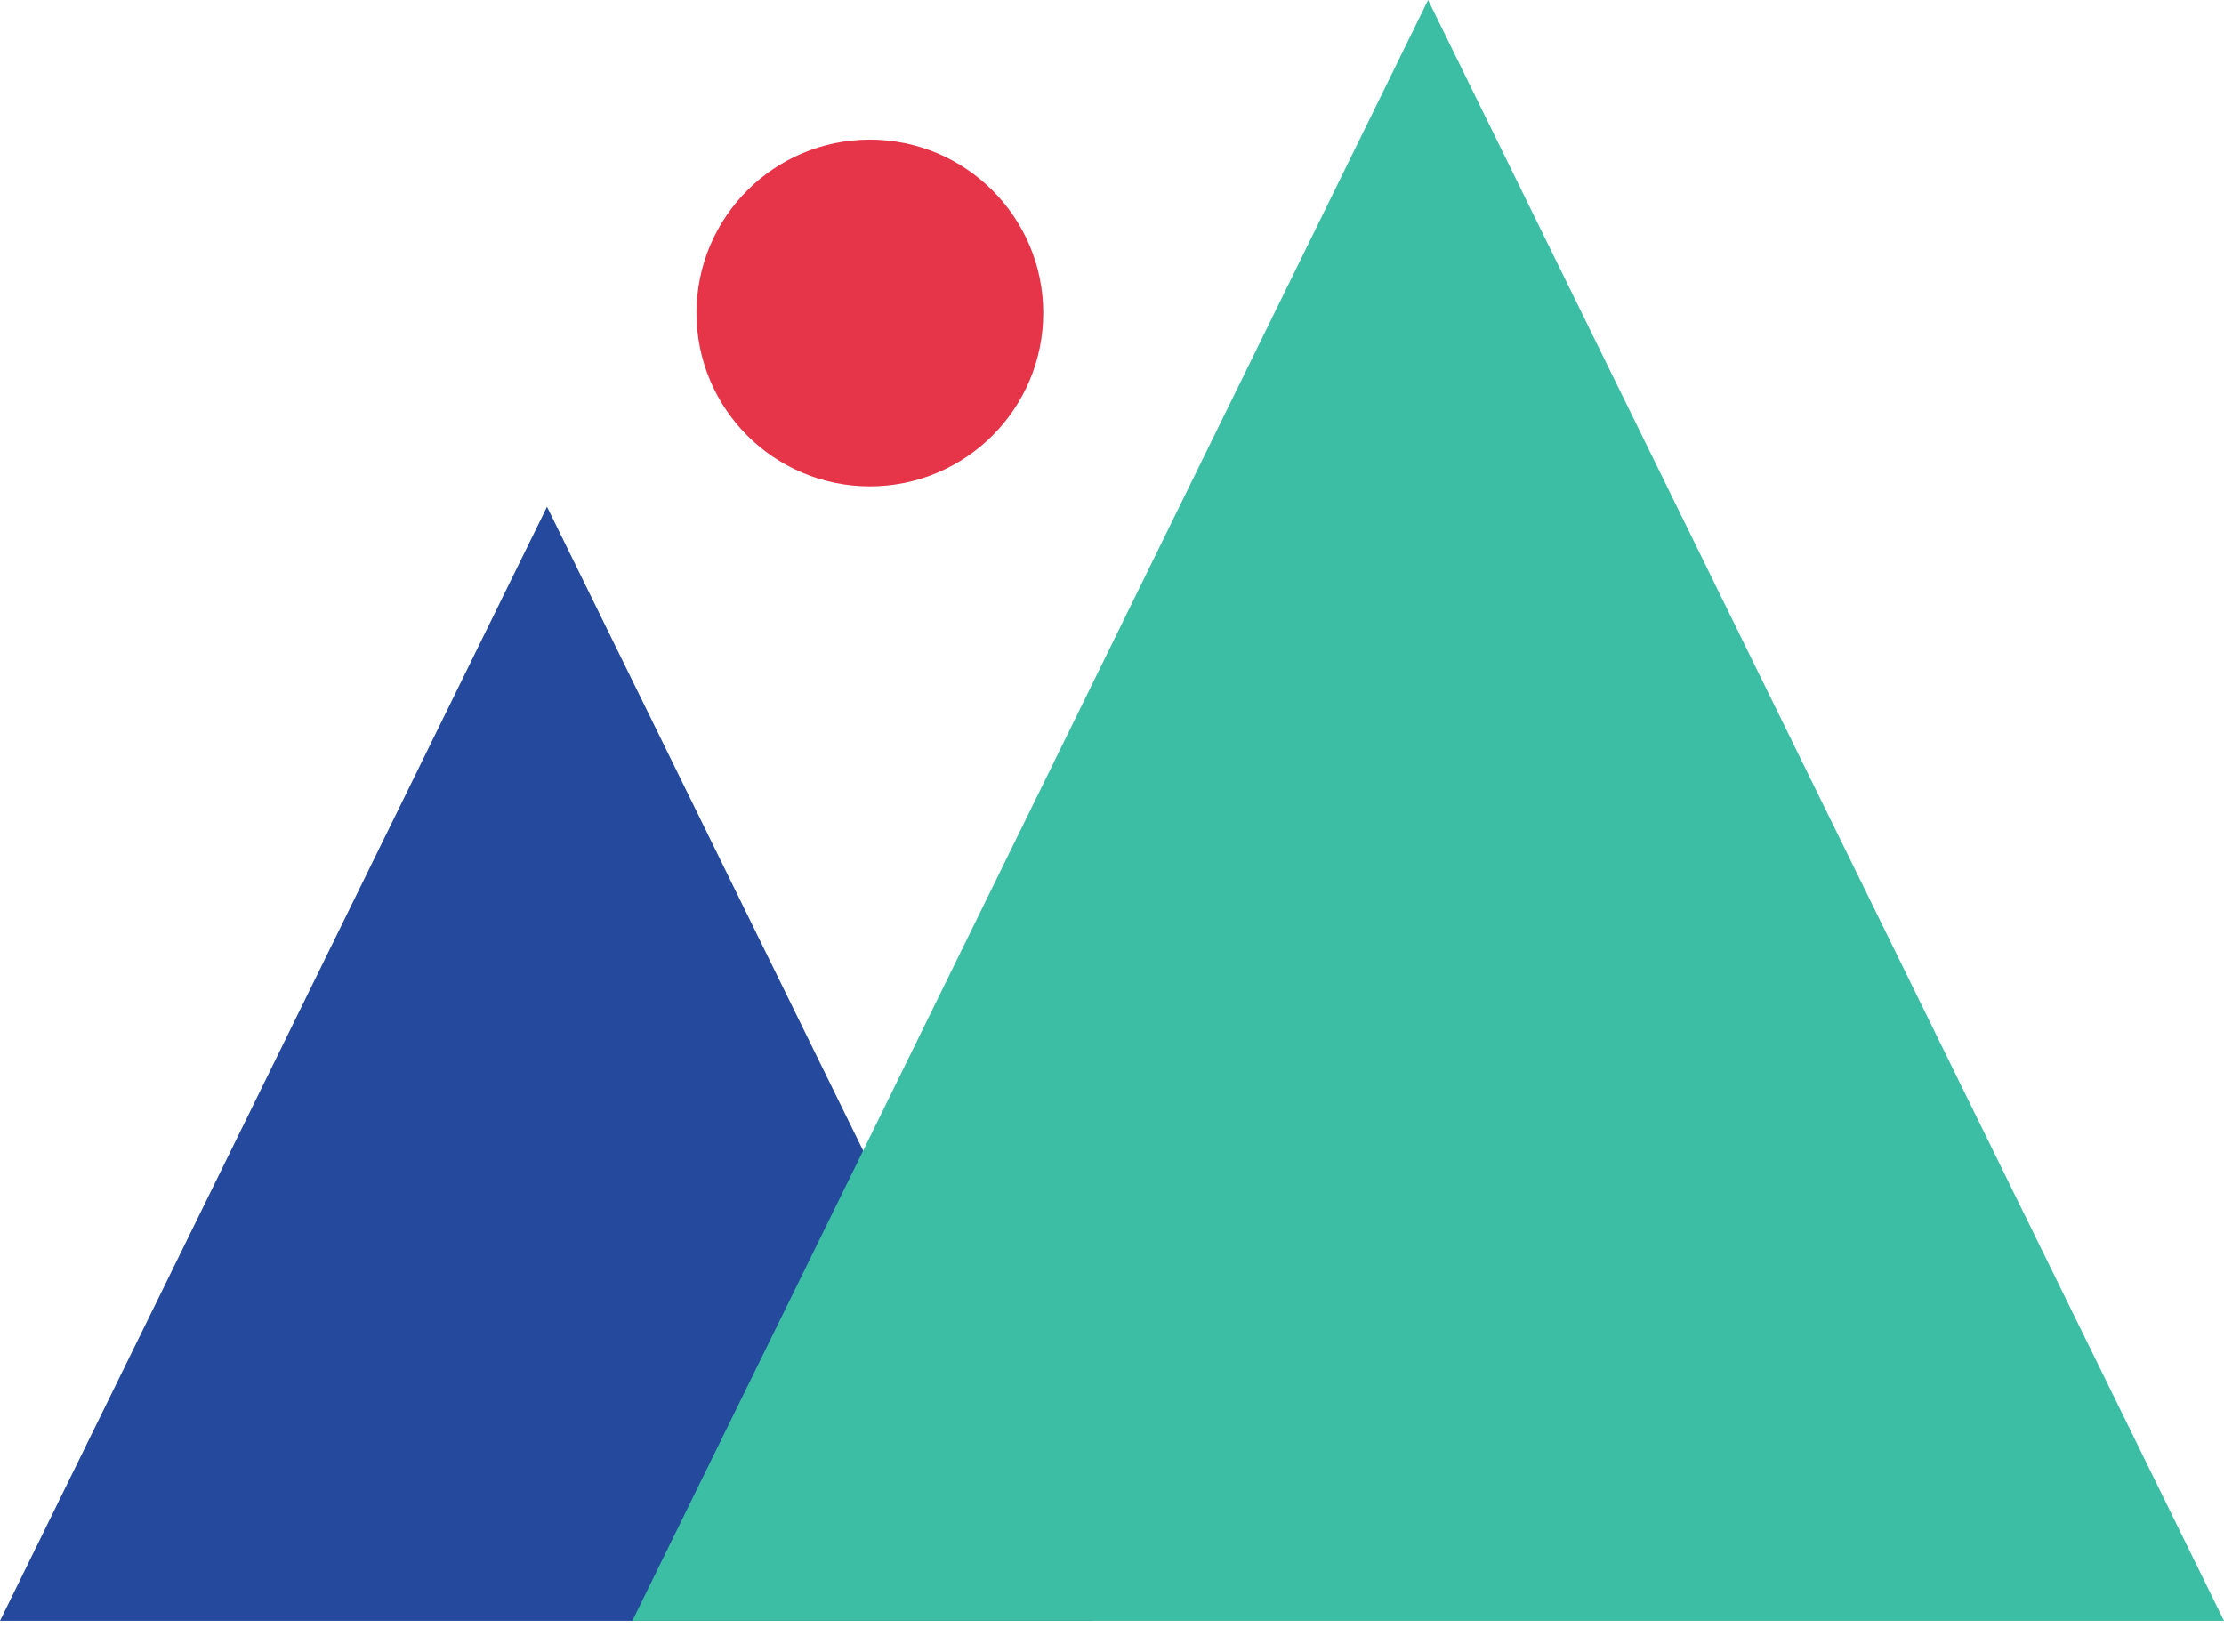
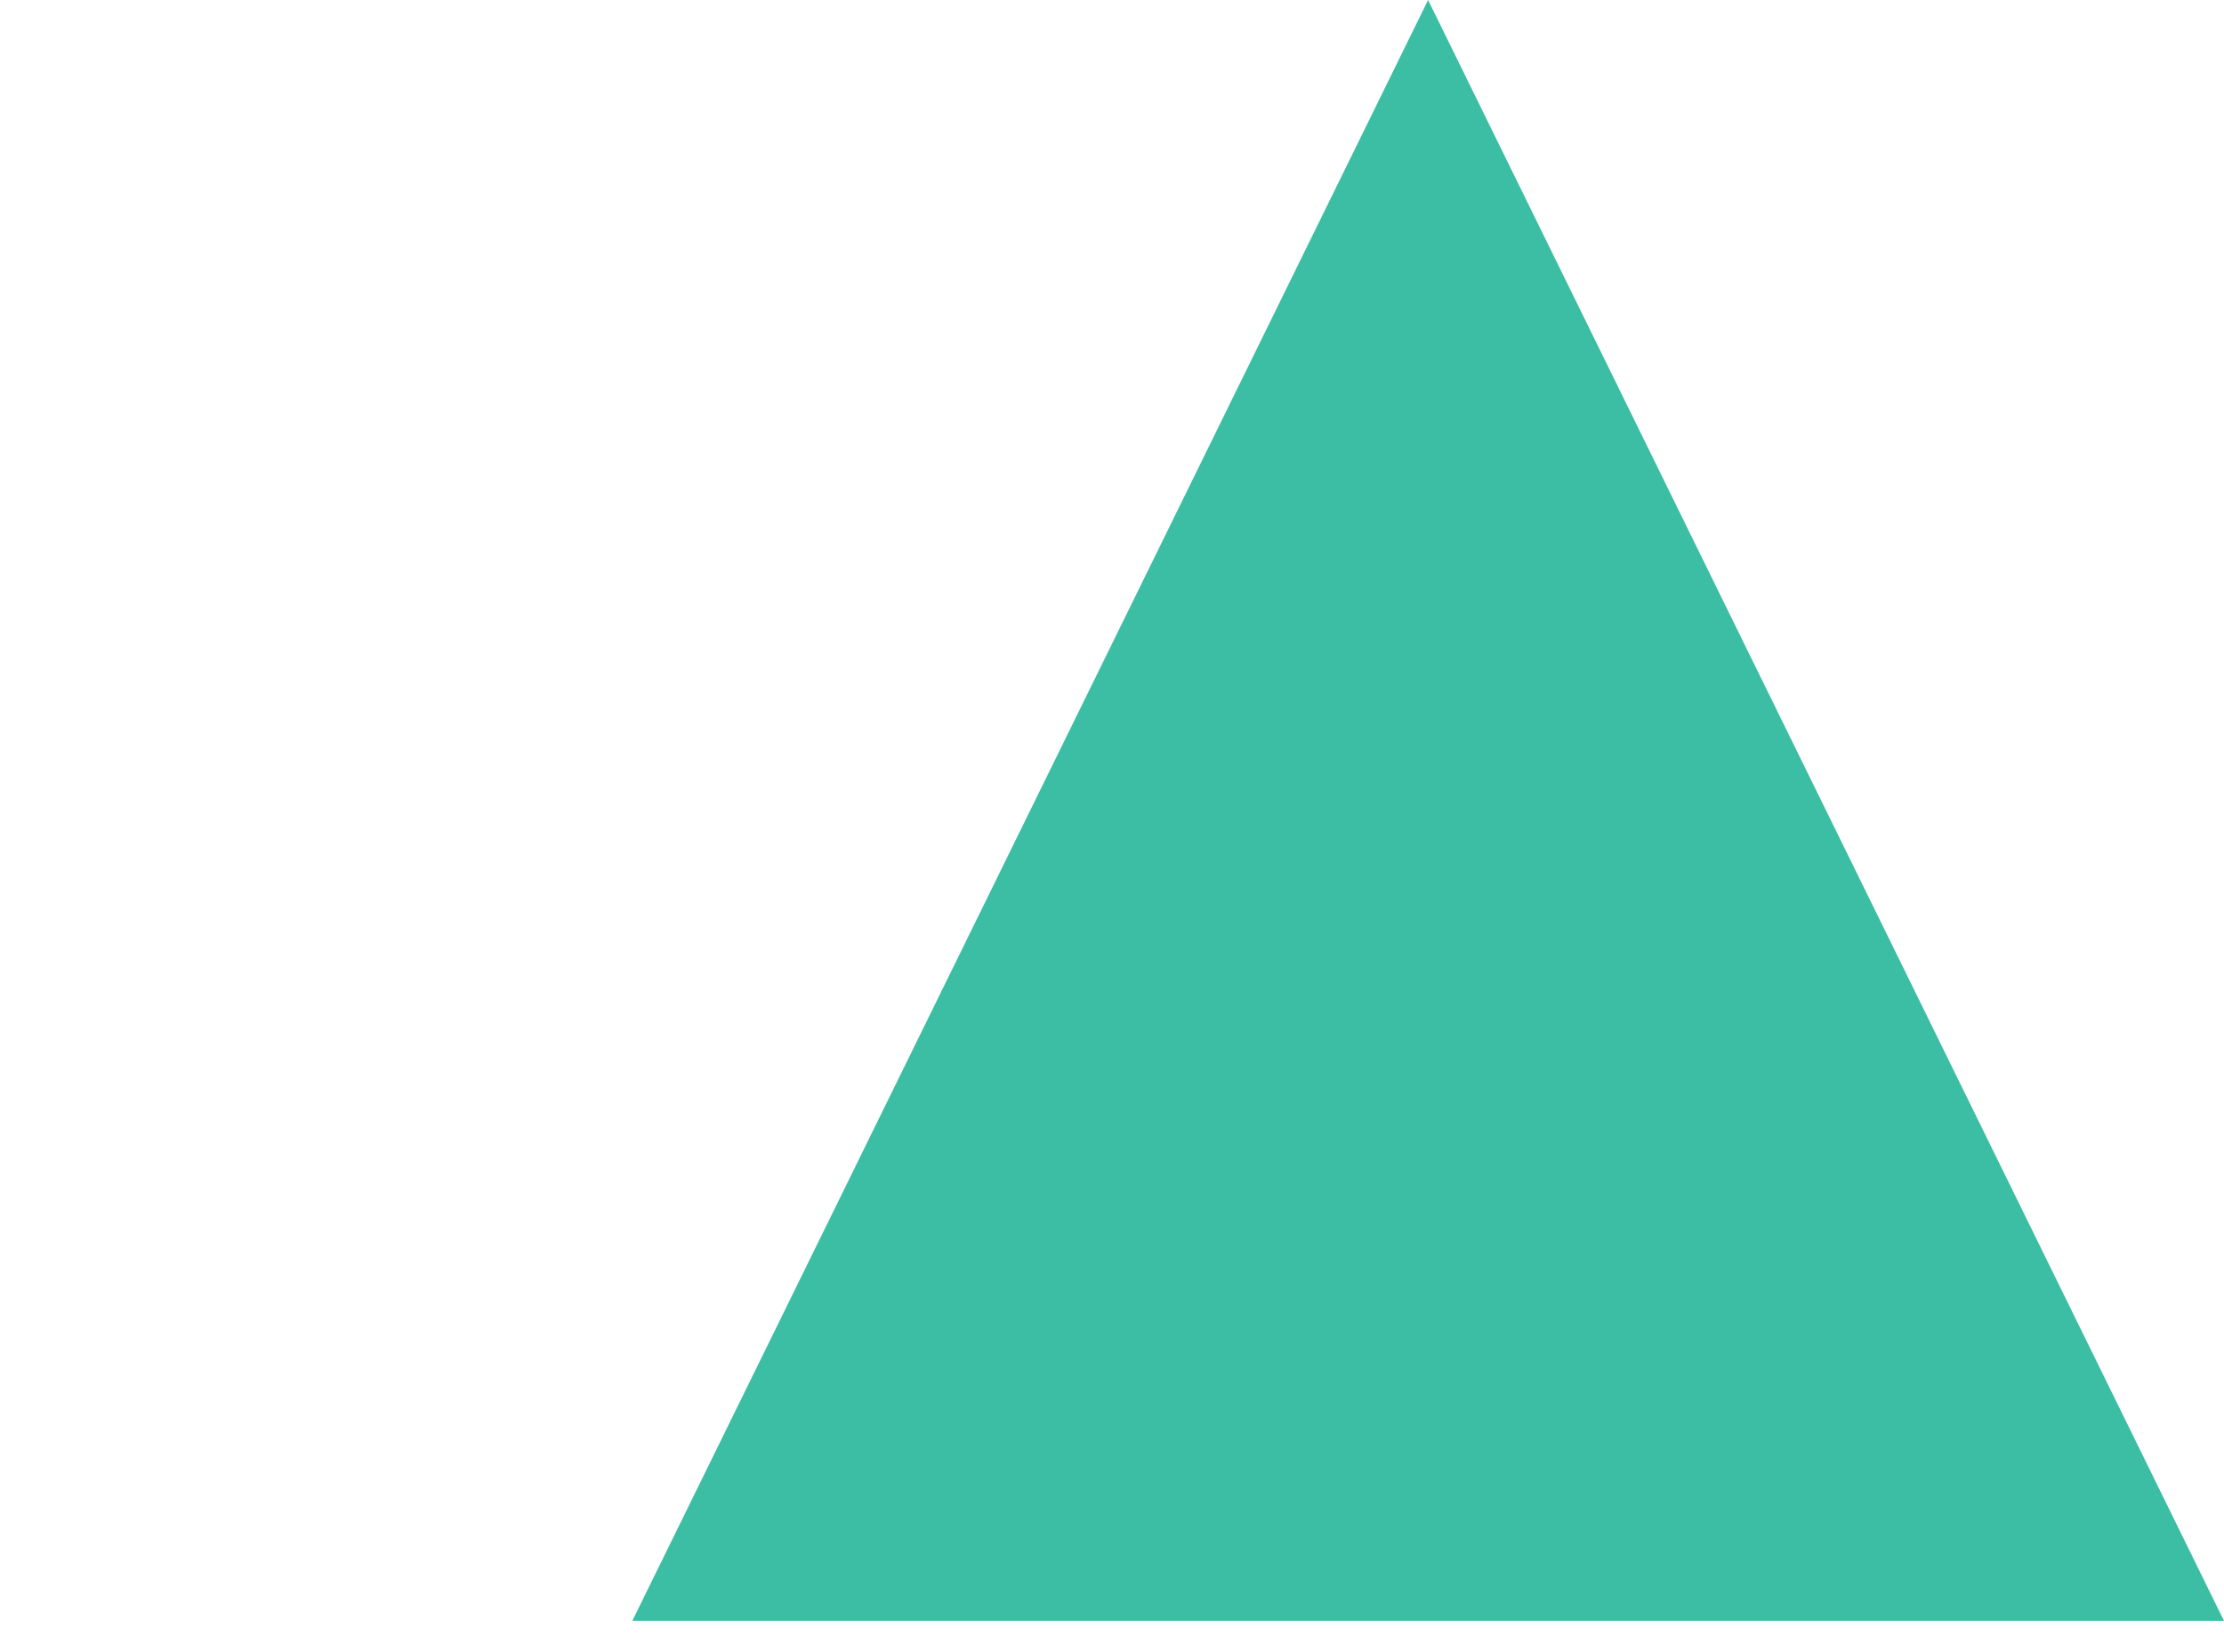
<svg xmlns="http://www.w3.org/2000/svg" width="70" height="52" viewBox="0 0 70 52" fill="none">
-   <path d="M0 51.015H34.434L17.217 15.95L0 51.015Z" fill="#25499D" />
+   <path d="M0 51.015H34.434L0 51.015Z" fill="#25499D" />
  <g style="mix-blend-mode:multiply">
    <path d="M19.902 51.015H70L44.949 0L19.902 51.015Z" fill="#3BBEA3" />
  </g>
-   <path d="M27.379 15.308C30.393 15.308 32.836 12.865 32.836 9.851C32.836 6.838 30.393 4.395 27.379 4.395C24.365 4.395 21.922 6.838 21.922 9.851C21.922 12.865 24.365 15.308 27.379 15.308Z" fill="#E63448" />
</svg>